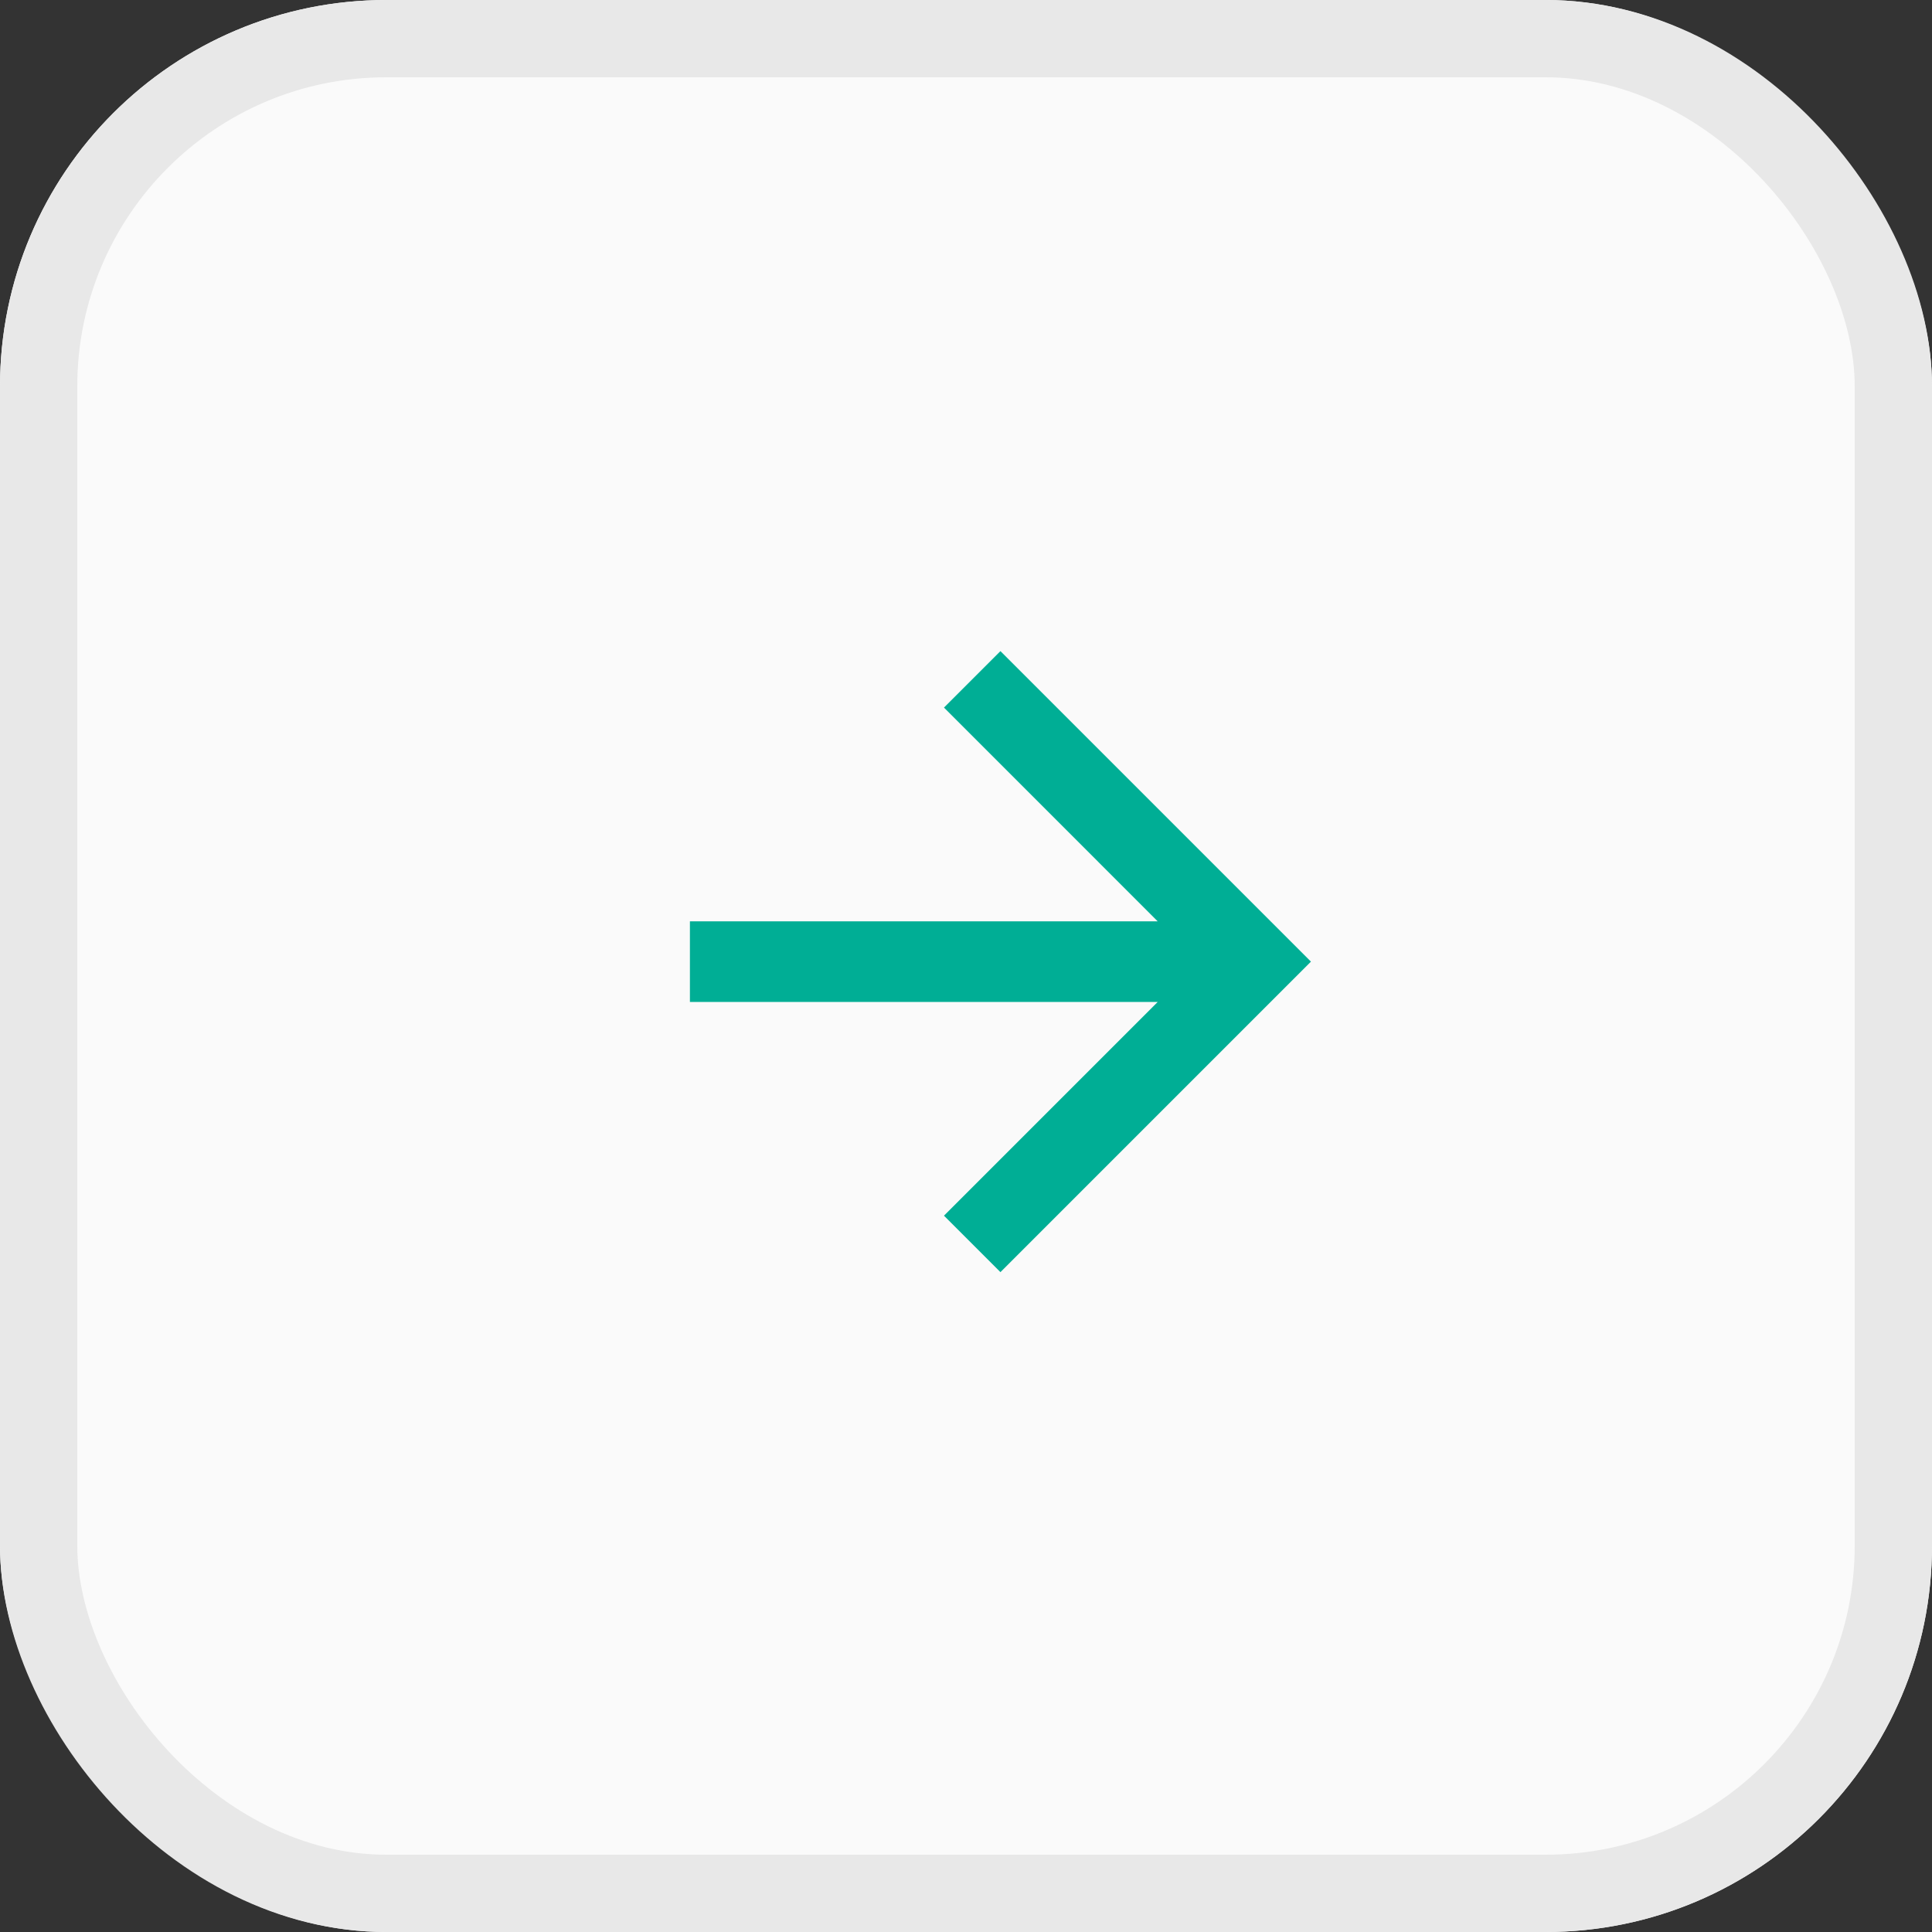
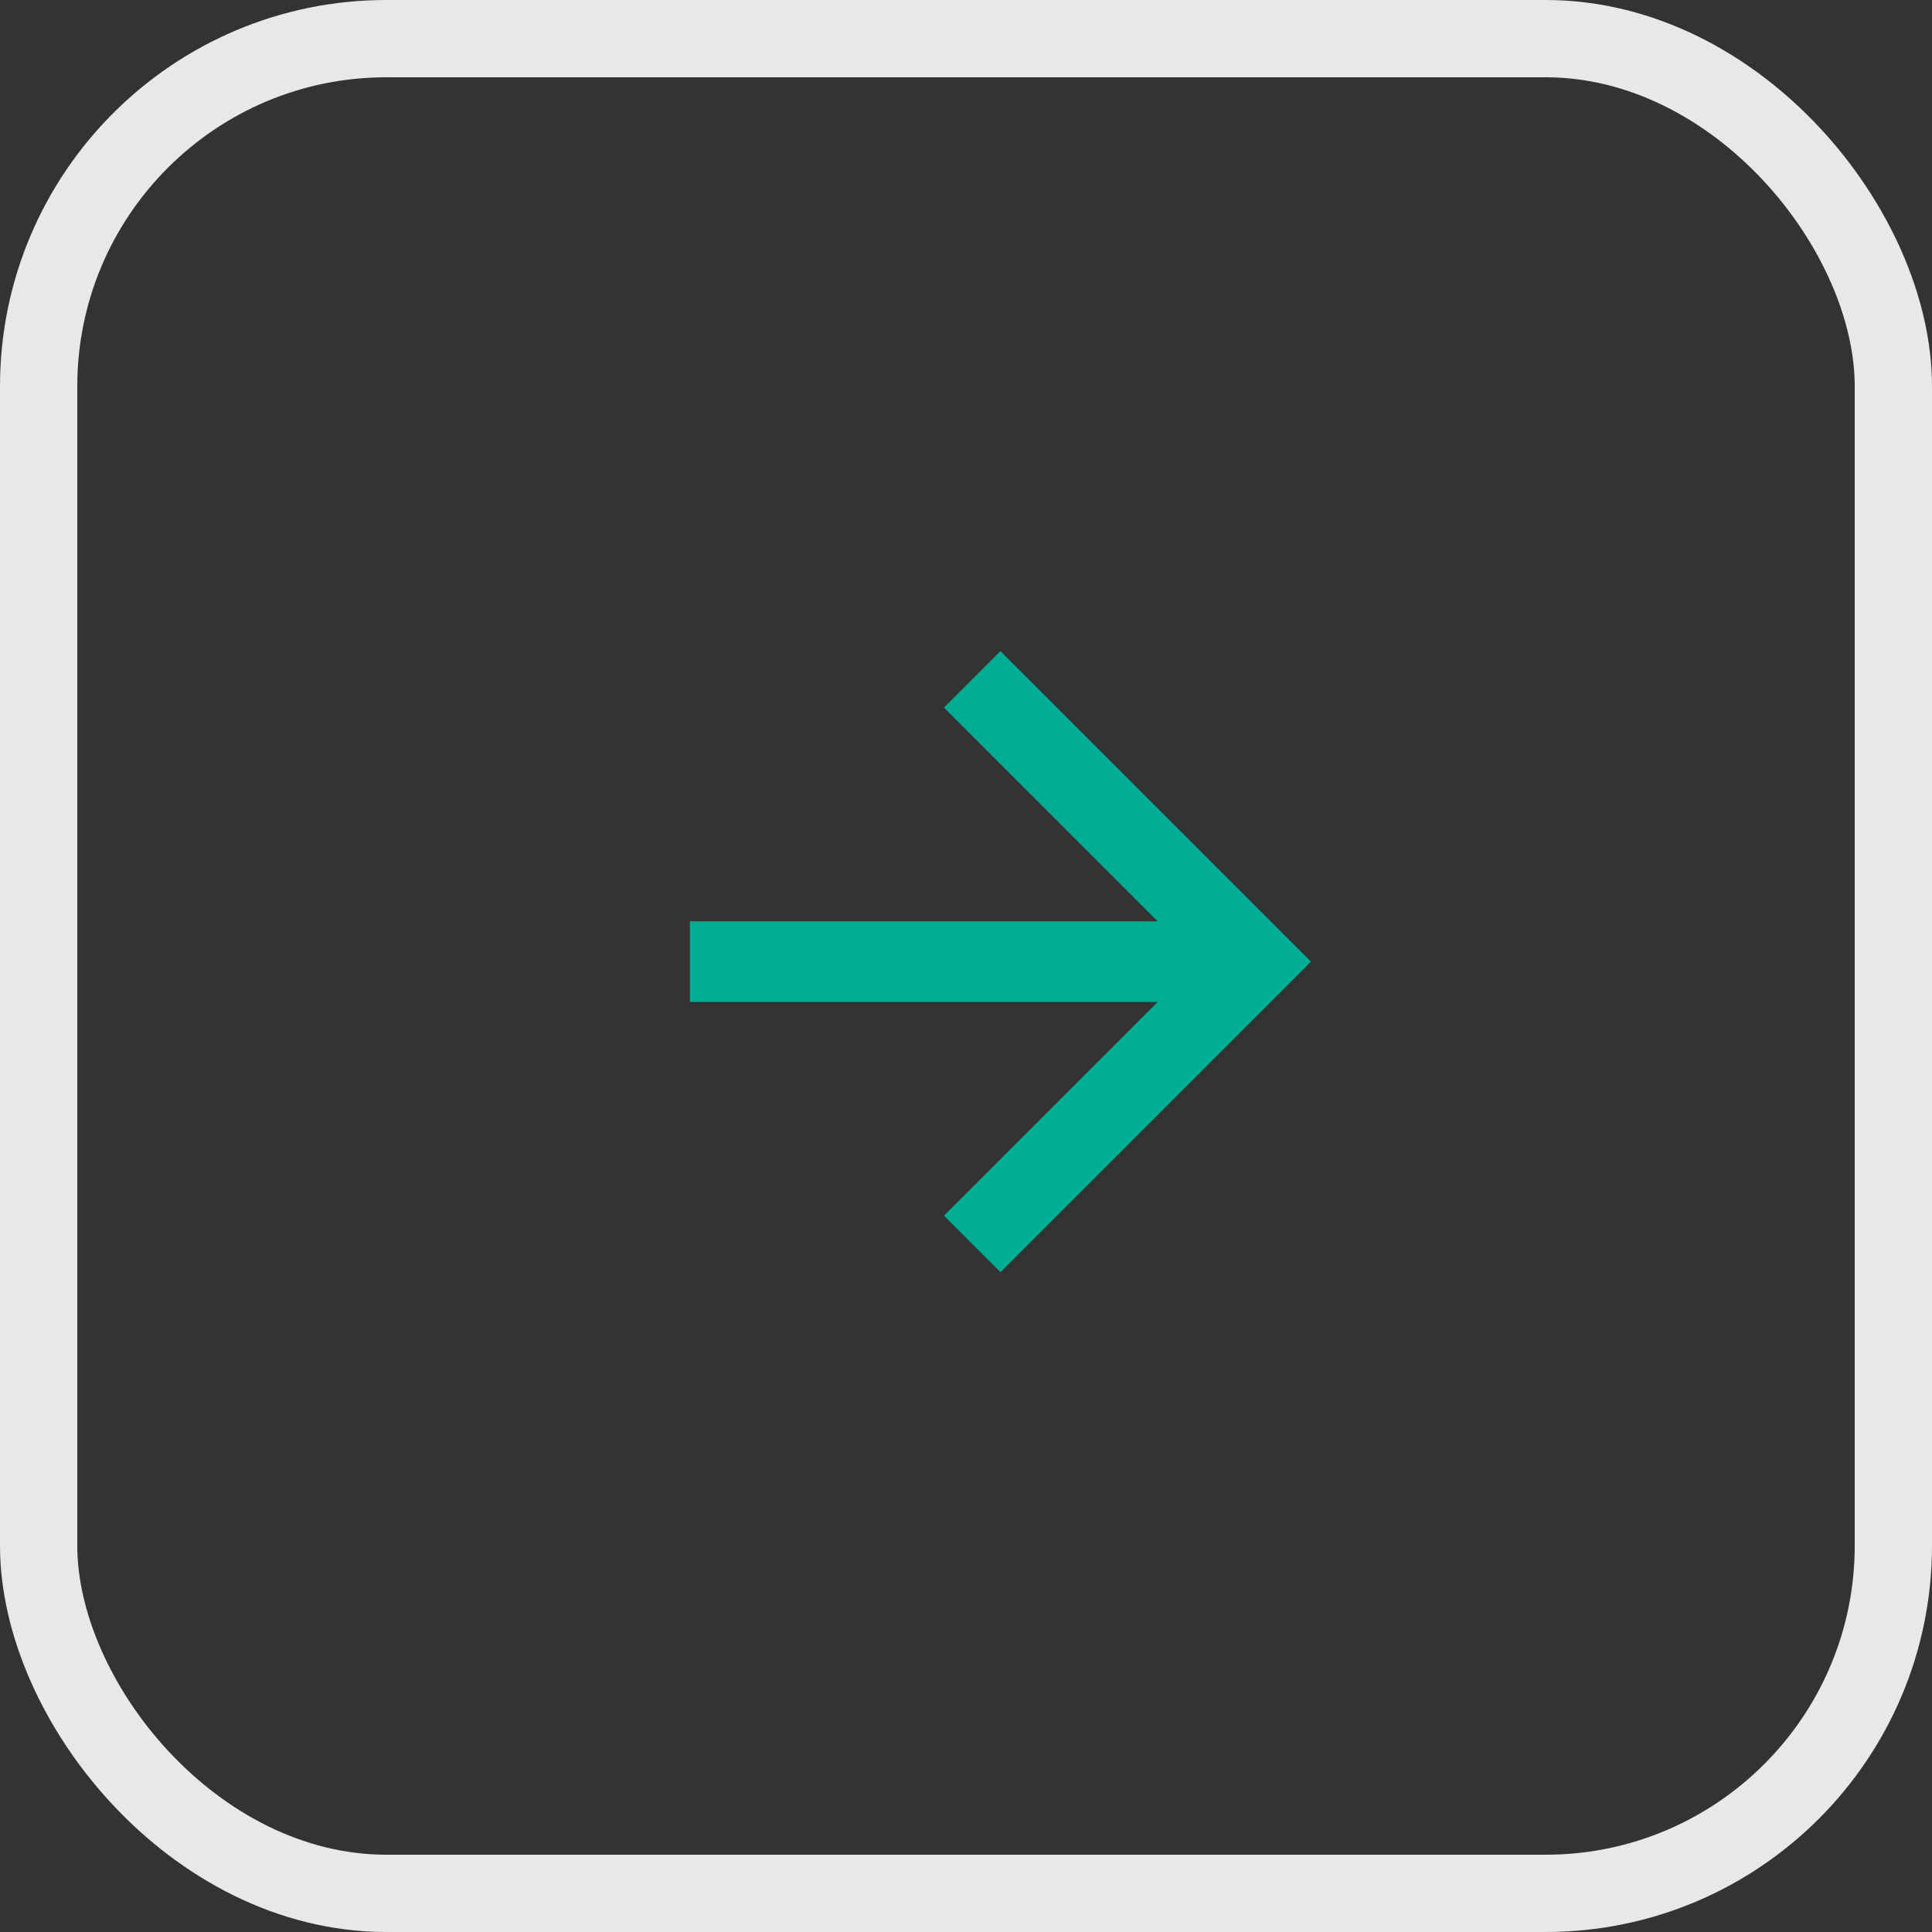
<svg xmlns="http://www.w3.org/2000/svg" id="Component_-_Next" data-name="Component - Next" width="50" height="50" viewBox="0 0 50 50">
  <rect x="0" y="0" width="50" height="50" fill="#333333" stroke="none" />
  <g id="長方形_1066" data-name="長方形 1066" transform="translate(0 0)" fill="#fafafa" stroke="#e8e8e8" stroke-width="2">
-     <rect width="50" height="50" rx="10" stroke="none" />
    <rect x="1" y="1" width="48" height="48" rx="9" fill="none" />
  </g>
  <g id="シンボル_82" data-name="シンボル 82" transform="translate(17.855 16.851)">
-     <path id="パス_10" data-name="パス 10" d="M8.036,16.072,6.575,14.611,12.106,9.08H0V6.993H12.106L6.575,1.461,8.036,0l8.036,8.036Z" transform="translate(0 0)" fill="#00ae95" />
+     <path id="パス_10" data-name="パス 10" d="M8.036,16.072,6.575,14.611,12.106,9.08H0V6.993H12.106L6.575,1.461,8.036,0l8.036,8.036" transform="translate(0 0)" fill="#00ae95" />
  </g>
</svg>